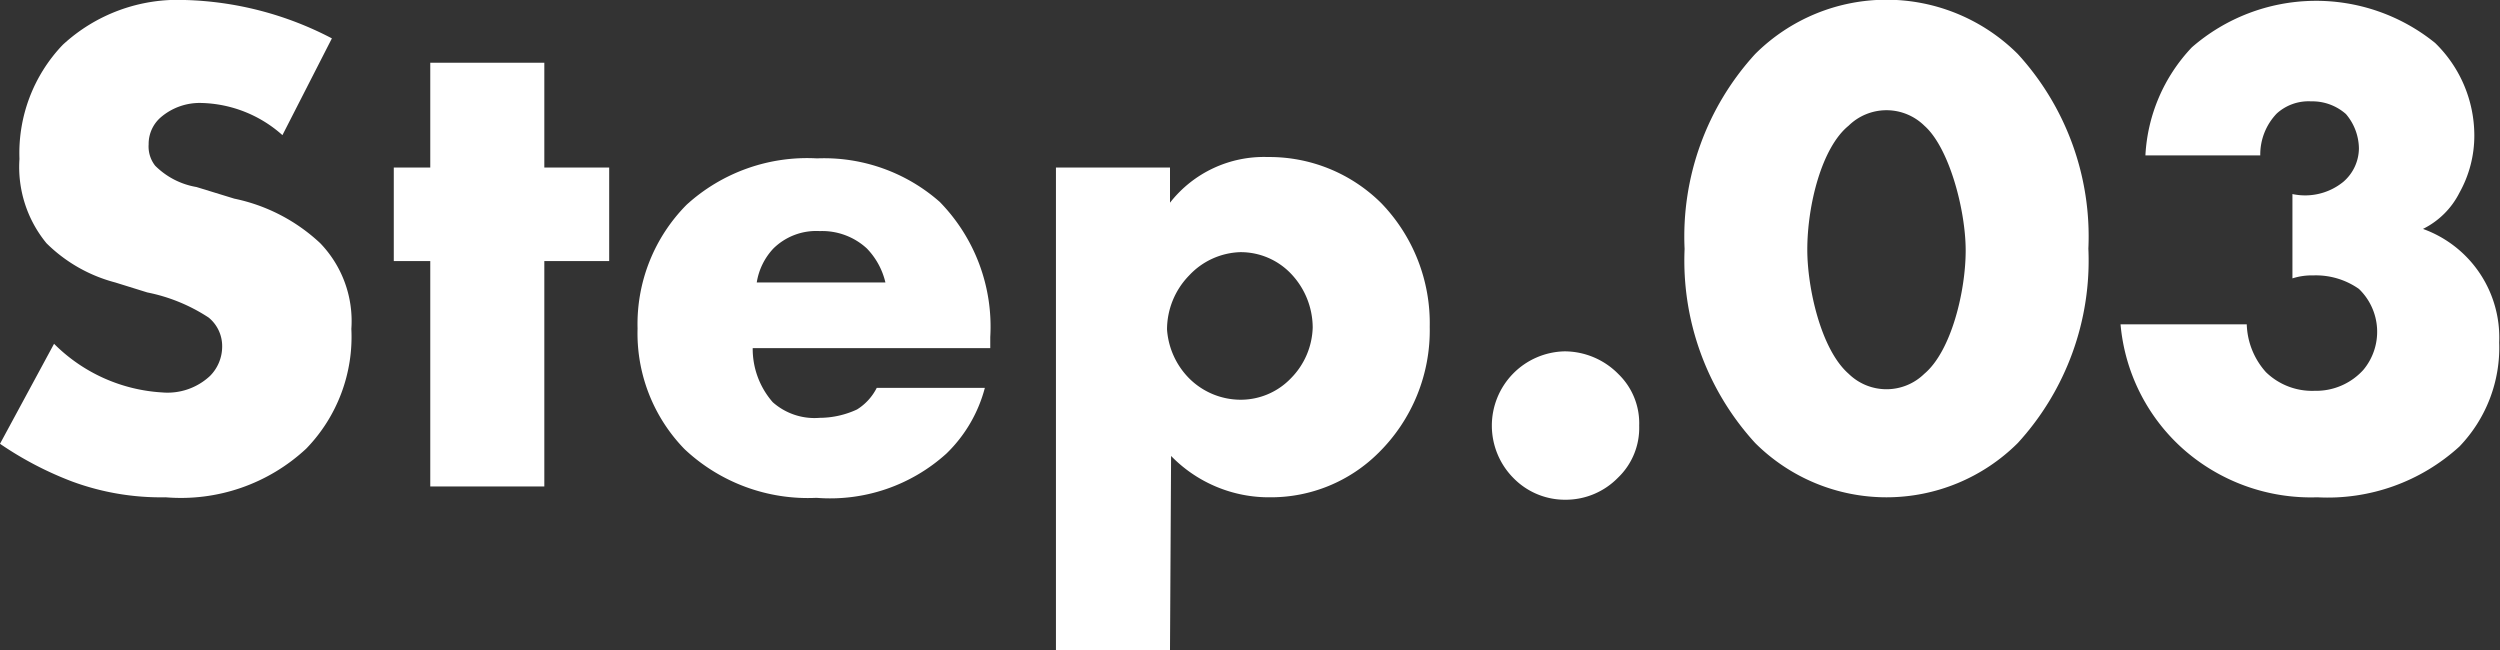
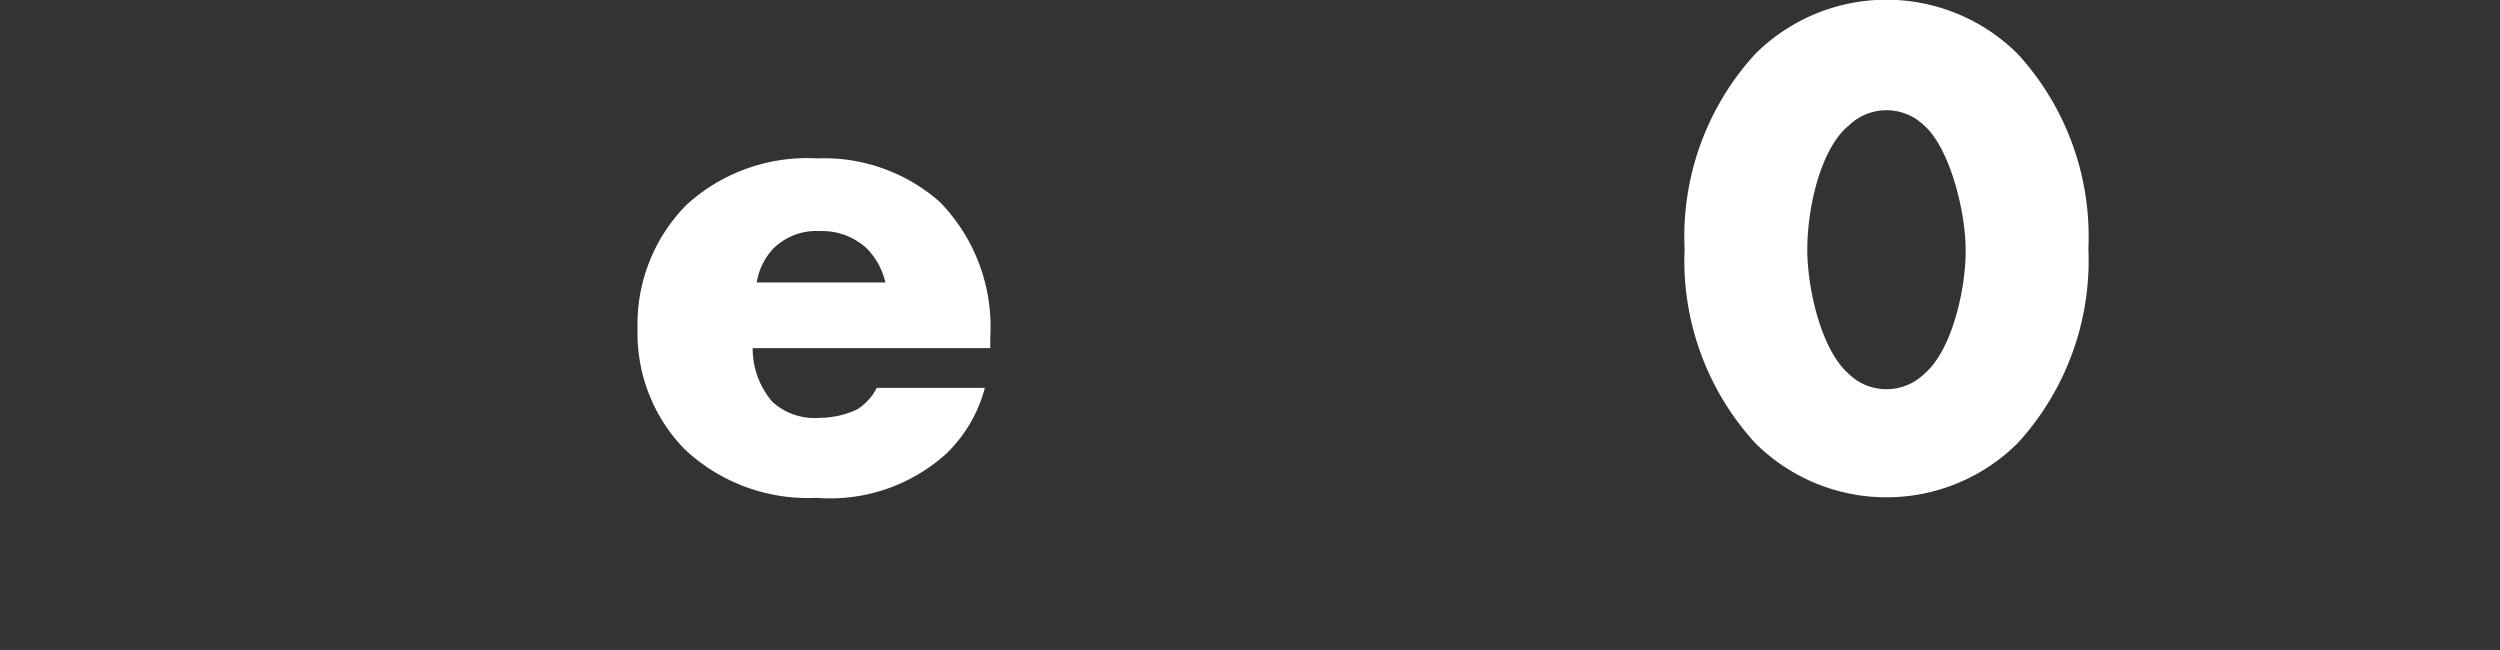
<svg xmlns="http://www.w3.org/2000/svg" viewBox="0 0 92.5 24.05">
  <rect x="0" y="0" width="92.5" height="24.05" fill="#333333" stroke="none" />
  <defs>
    <style>.cls-1{fill:#fff;}</style>
  </defs>
  <title>img-step03</title>
  <g id="レイヤー_2" data-name="レイヤー 2">
    <g id="文字">
-       <path class="cls-1" d="M2,12.72a6.16,6.16,0,0,0,4,1.8,2.3,2.3,0,0,0,1.77-.61,1.54,1.54,0,0,0,.45-1.11,1.36,1.36,0,0,0-.5-1.05,6.43,6.43,0,0,0-2.27-.93l-1.19-.37A5.65,5.65,0,0,1,1.72,9a4.44,4.44,0,0,1-1-3.12A5.8,5.8,0,0,1,2.32,1.66,6.26,6.26,0,0,1,6.84,0a12.42,12.42,0,0,1,5.44,1.42L10.45,5a4.66,4.66,0,0,0-3-1.19,2.21,2.21,0,0,0-1.5.53,1.3,1.3,0,0,0-.45,1,1.15,1.15,0,0,0,.24.79,2.83,2.83,0,0,0,1.53.79l1.4.43A6.6,6.6,0,0,1,11.85,9,4.15,4.15,0,0,1,13,12.17a5.94,5.94,0,0,1-1.67,4.43,6.8,6.8,0,0,1-5.2,1.8,9.49,9.49,0,0,1-3.45-.58A12.67,12.67,0,0,1,0,16.42Z" />
-       <path class="cls-1" d="M20.14,9.66V18H15.92V9.66H14.57V6.2h1.35V2.32h4.22V6.2h2.4V9.66Z" />
      <path class="cls-1" d="M36.64,12.88H27.85a3,3,0,0,0,.74,2,2.33,2.33,0,0,0,1.74.58,3.31,3.31,0,0,0,1.38-.31,2,2,0,0,0,.73-.8h4a5.23,5.23,0,0,1-1.42,2.43,6.41,6.41,0,0,1-4.81,1.64,6.66,6.66,0,0,1-4.88-1.8,6.14,6.14,0,0,1-1.74-4.46A6.27,6.27,0,0,1,25.4,7.58a6.62,6.62,0,0,1,4.83-1.72,6.47,6.47,0,0,1,4.54,1.61,6.6,6.6,0,0,1,1.87,5Zm-3.88-2.43a2.69,2.69,0,0,0-.69-1.26,2.44,2.44,0,0,0-1.74-.64,2.26,2.26,0,0,0-1.71.64A2.37,2.37,0,0,0,28,10.45Z" />
-       <path class="cls-1" d="M43.29,24.05H39.07V6.2h4.22V7.5a4.41,4.41,0,0,1,3.62-1.69,5.87,5.87,0,0,1,4.2,1.71,6.39,6.39,0,0,1,1.79,4.57A6.36,6.36,0,0,1,51,16.76a5.64,5.64,0,0,1-4,1.64,5.05,5.05,0,0,1-3.67-1.53ZM44,10.19a2.87,2.87,0,0,0-.82,2A2.85,2.85,0,0,0,44,14a2.7,2.7,0,0,0,1.9.79A2.57,2.57,0,0,0,47.76,14a2.78,2.78,0,0,0,.81-1.88,2.9,2.9,0,0,0-.81-2,2.57,2.57,0,0,0-1.88-.79A2.7,2.7,0,0,0,44,10.19Z" />
-       <path class="cls-1" d="M56,17.69A2.75,2.75,0,0,1,57.89,13a2.8,2.8,0,0,1,2,.85,2.53,2.53,0,0,1,.76,1.9,2.55,2.55,0,0,1-.79,1.93,2.7,2.7,0,0,1-1.93.81A2.66,2.66,0,0,1,56,17.69Z" />
      <path class="cls-1" d="M74.66,16.39a6.88,6.88,0,0,1-9.72,0,10,10,0,0,1-2.61-7.18A10,10,0,0,1,64.94,2a6.88,6.88,0,0,1,9.72,0,10,10,0,0,1,2.61,7.2A10,10,0,0,1,74.66,16.39ZM68.4,4.65c-1,.81-1.53,2.95-1.53,4.59,0,1.4.5,3.69,1.53,4.59a2,2,0,0,0,2.8,0c1-.84,1.53-3.06,1.53-4.56s-.61-3.81-1.53-4.62a2,2,0,0,0-2.8,0Z" />
-       <path class="cls-1" d="M83.13,12a2.77,2.77,0,0,0,.71,1.77,2.45,2.45,0,0,0,1.8.69,2.36,2.36,0,0,0,1.8-.77,2.2,2.2,0,0,0-.16-3,2.77,2.77,0,0,0-1.69-.5,2.35,2.35,0,0,0-.77.11V7.18a2.24,2.24,0,0,0,1.88-.45,1.65,1.65,0,0,0,.58-1.24,2,2,0,0,0-.48-1.27,1.88,1.88,0,0,0-1.29-.47,1.75,1.75,0,0,0-1.27.45,2.19,2.19,0,0,0-.61,1.55H79.38a6.28,6.28,0,0,1,1.72-4,7,7,0,0,1,9-.16A4.78,4.78,0,0,1,91.55,5,4.32,4.32,0,0,1,91,7.13a3,3,0,0,1-1.35,1.34,4.27,4.27,0,0,1,2.82,4.2A5.28,5.28,0,0,1,91,16.52a7.23,7.23,0,0,1-5.26,1.88,7.13,7.13,0,0,1-5-1.82A7,7,0,0,1,78.46,12Z" />
    </g>
  </g>
</svg>